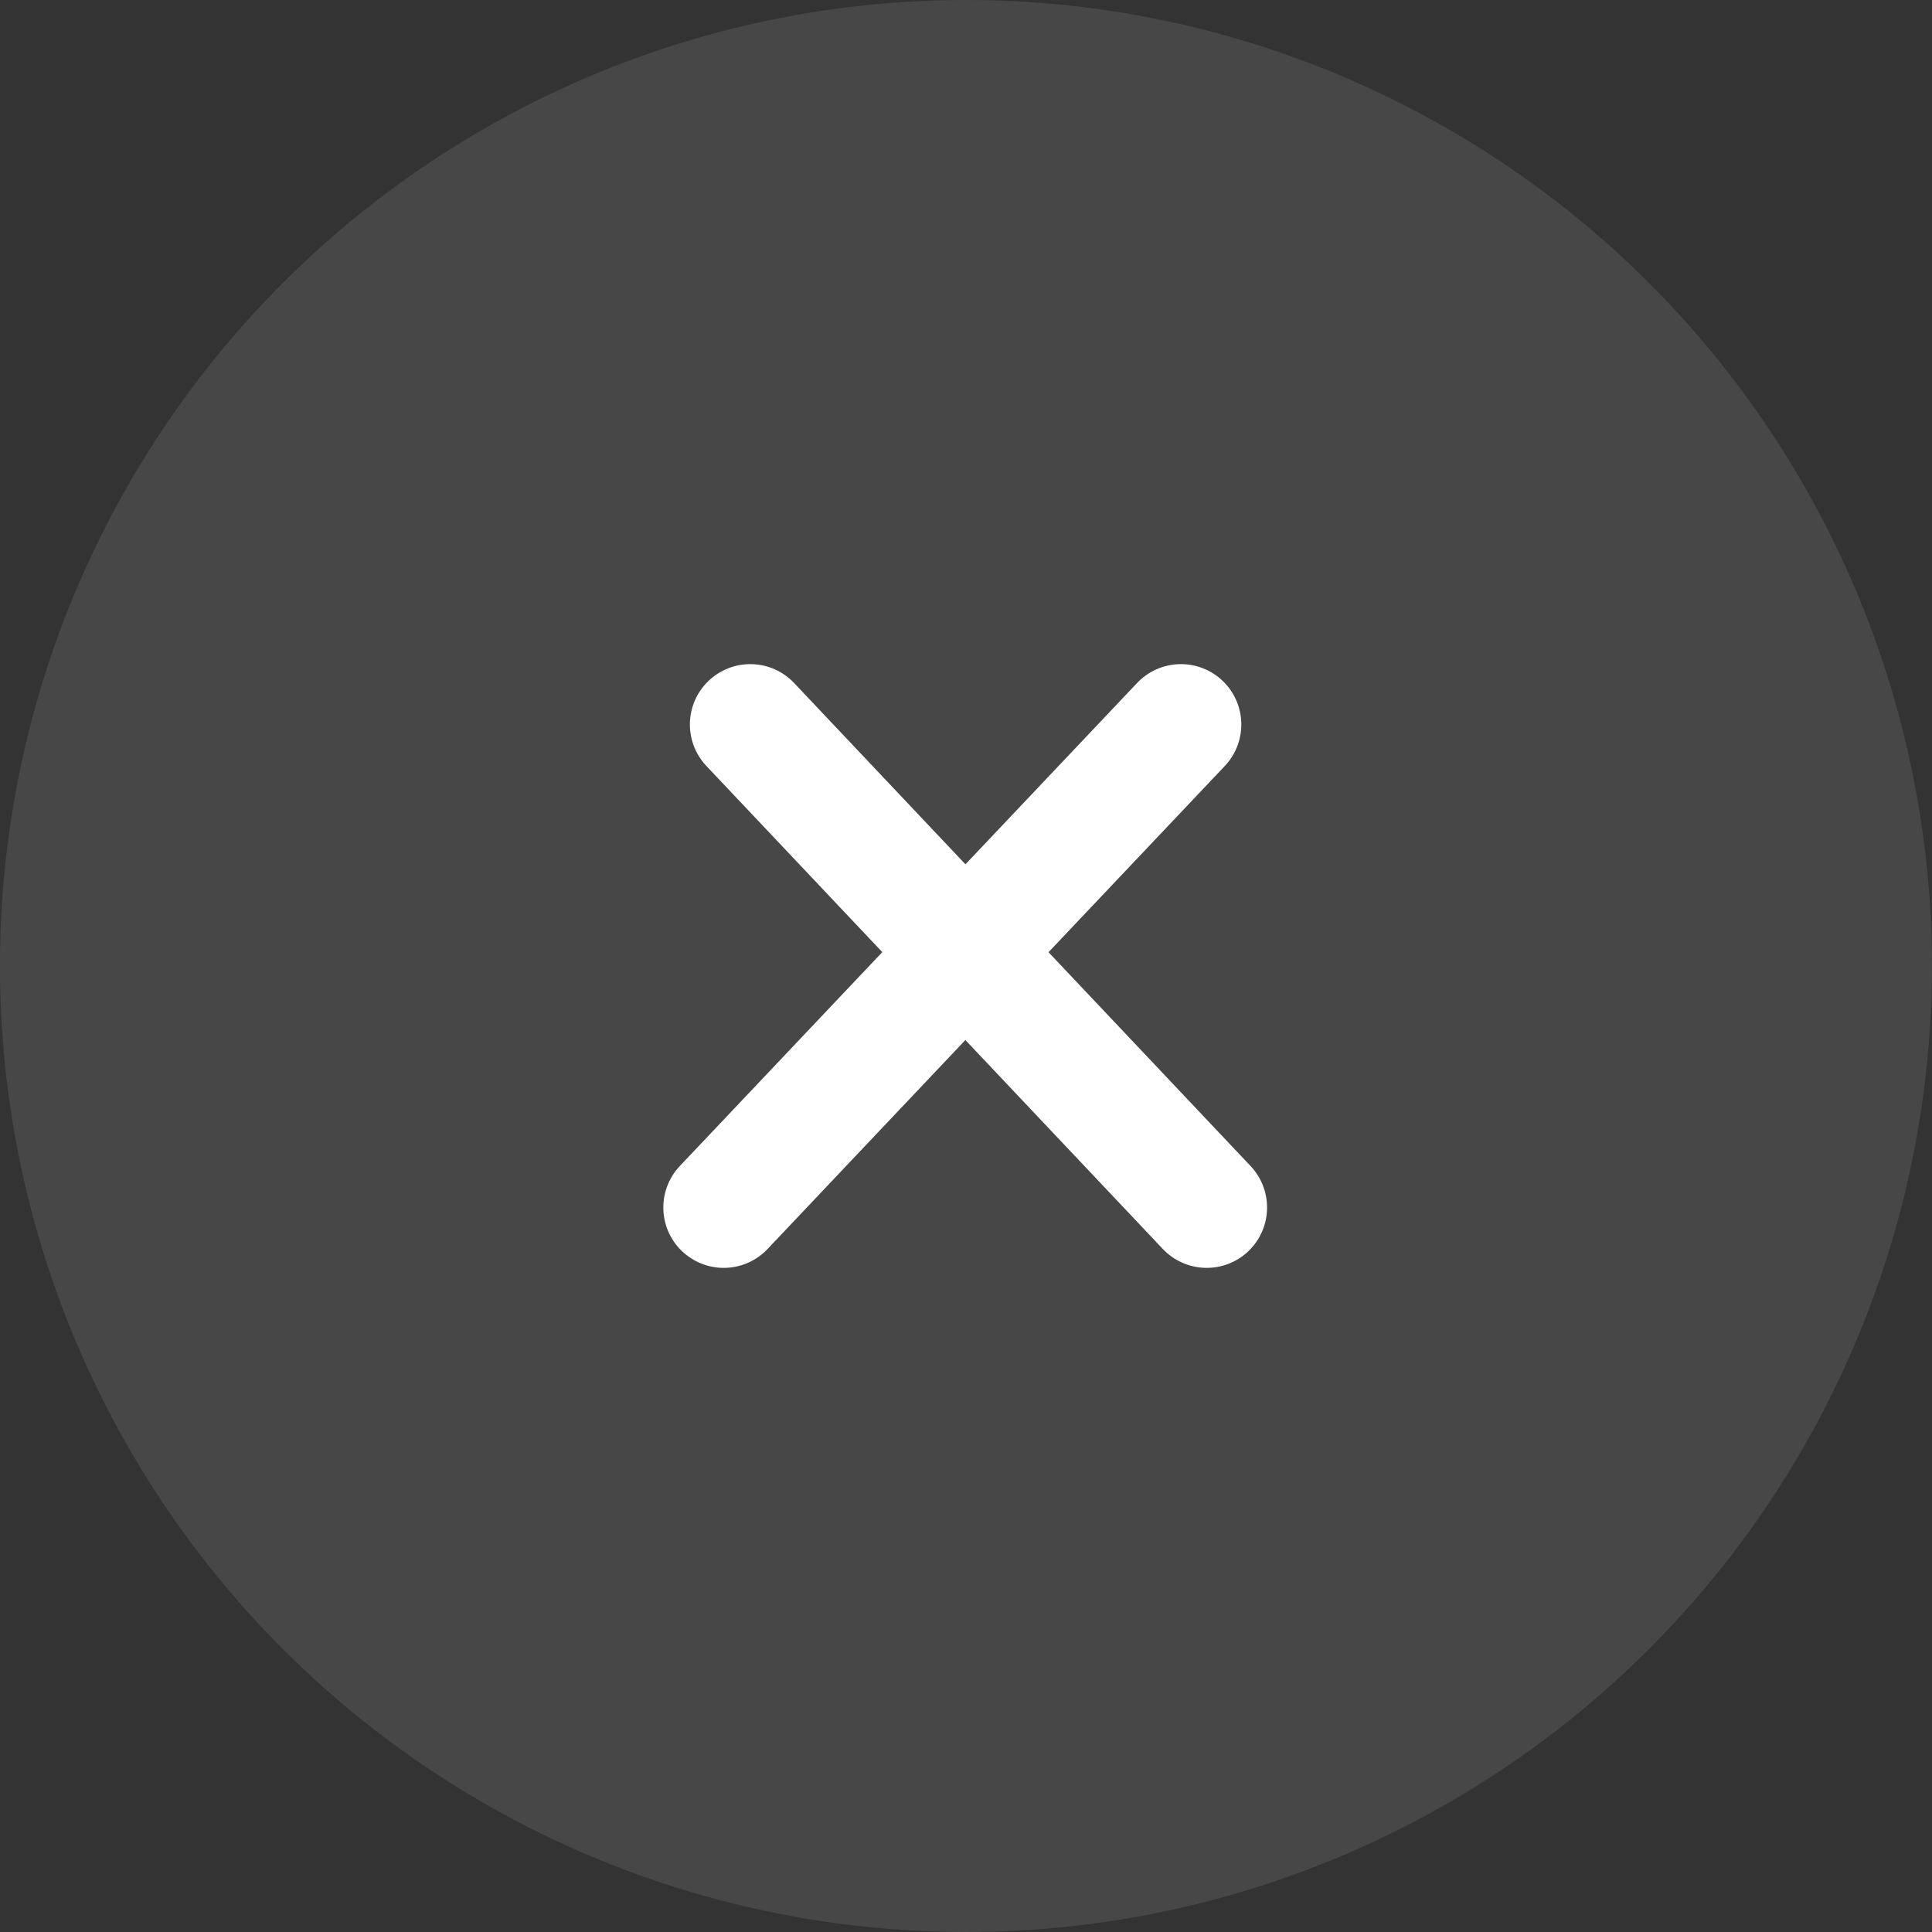
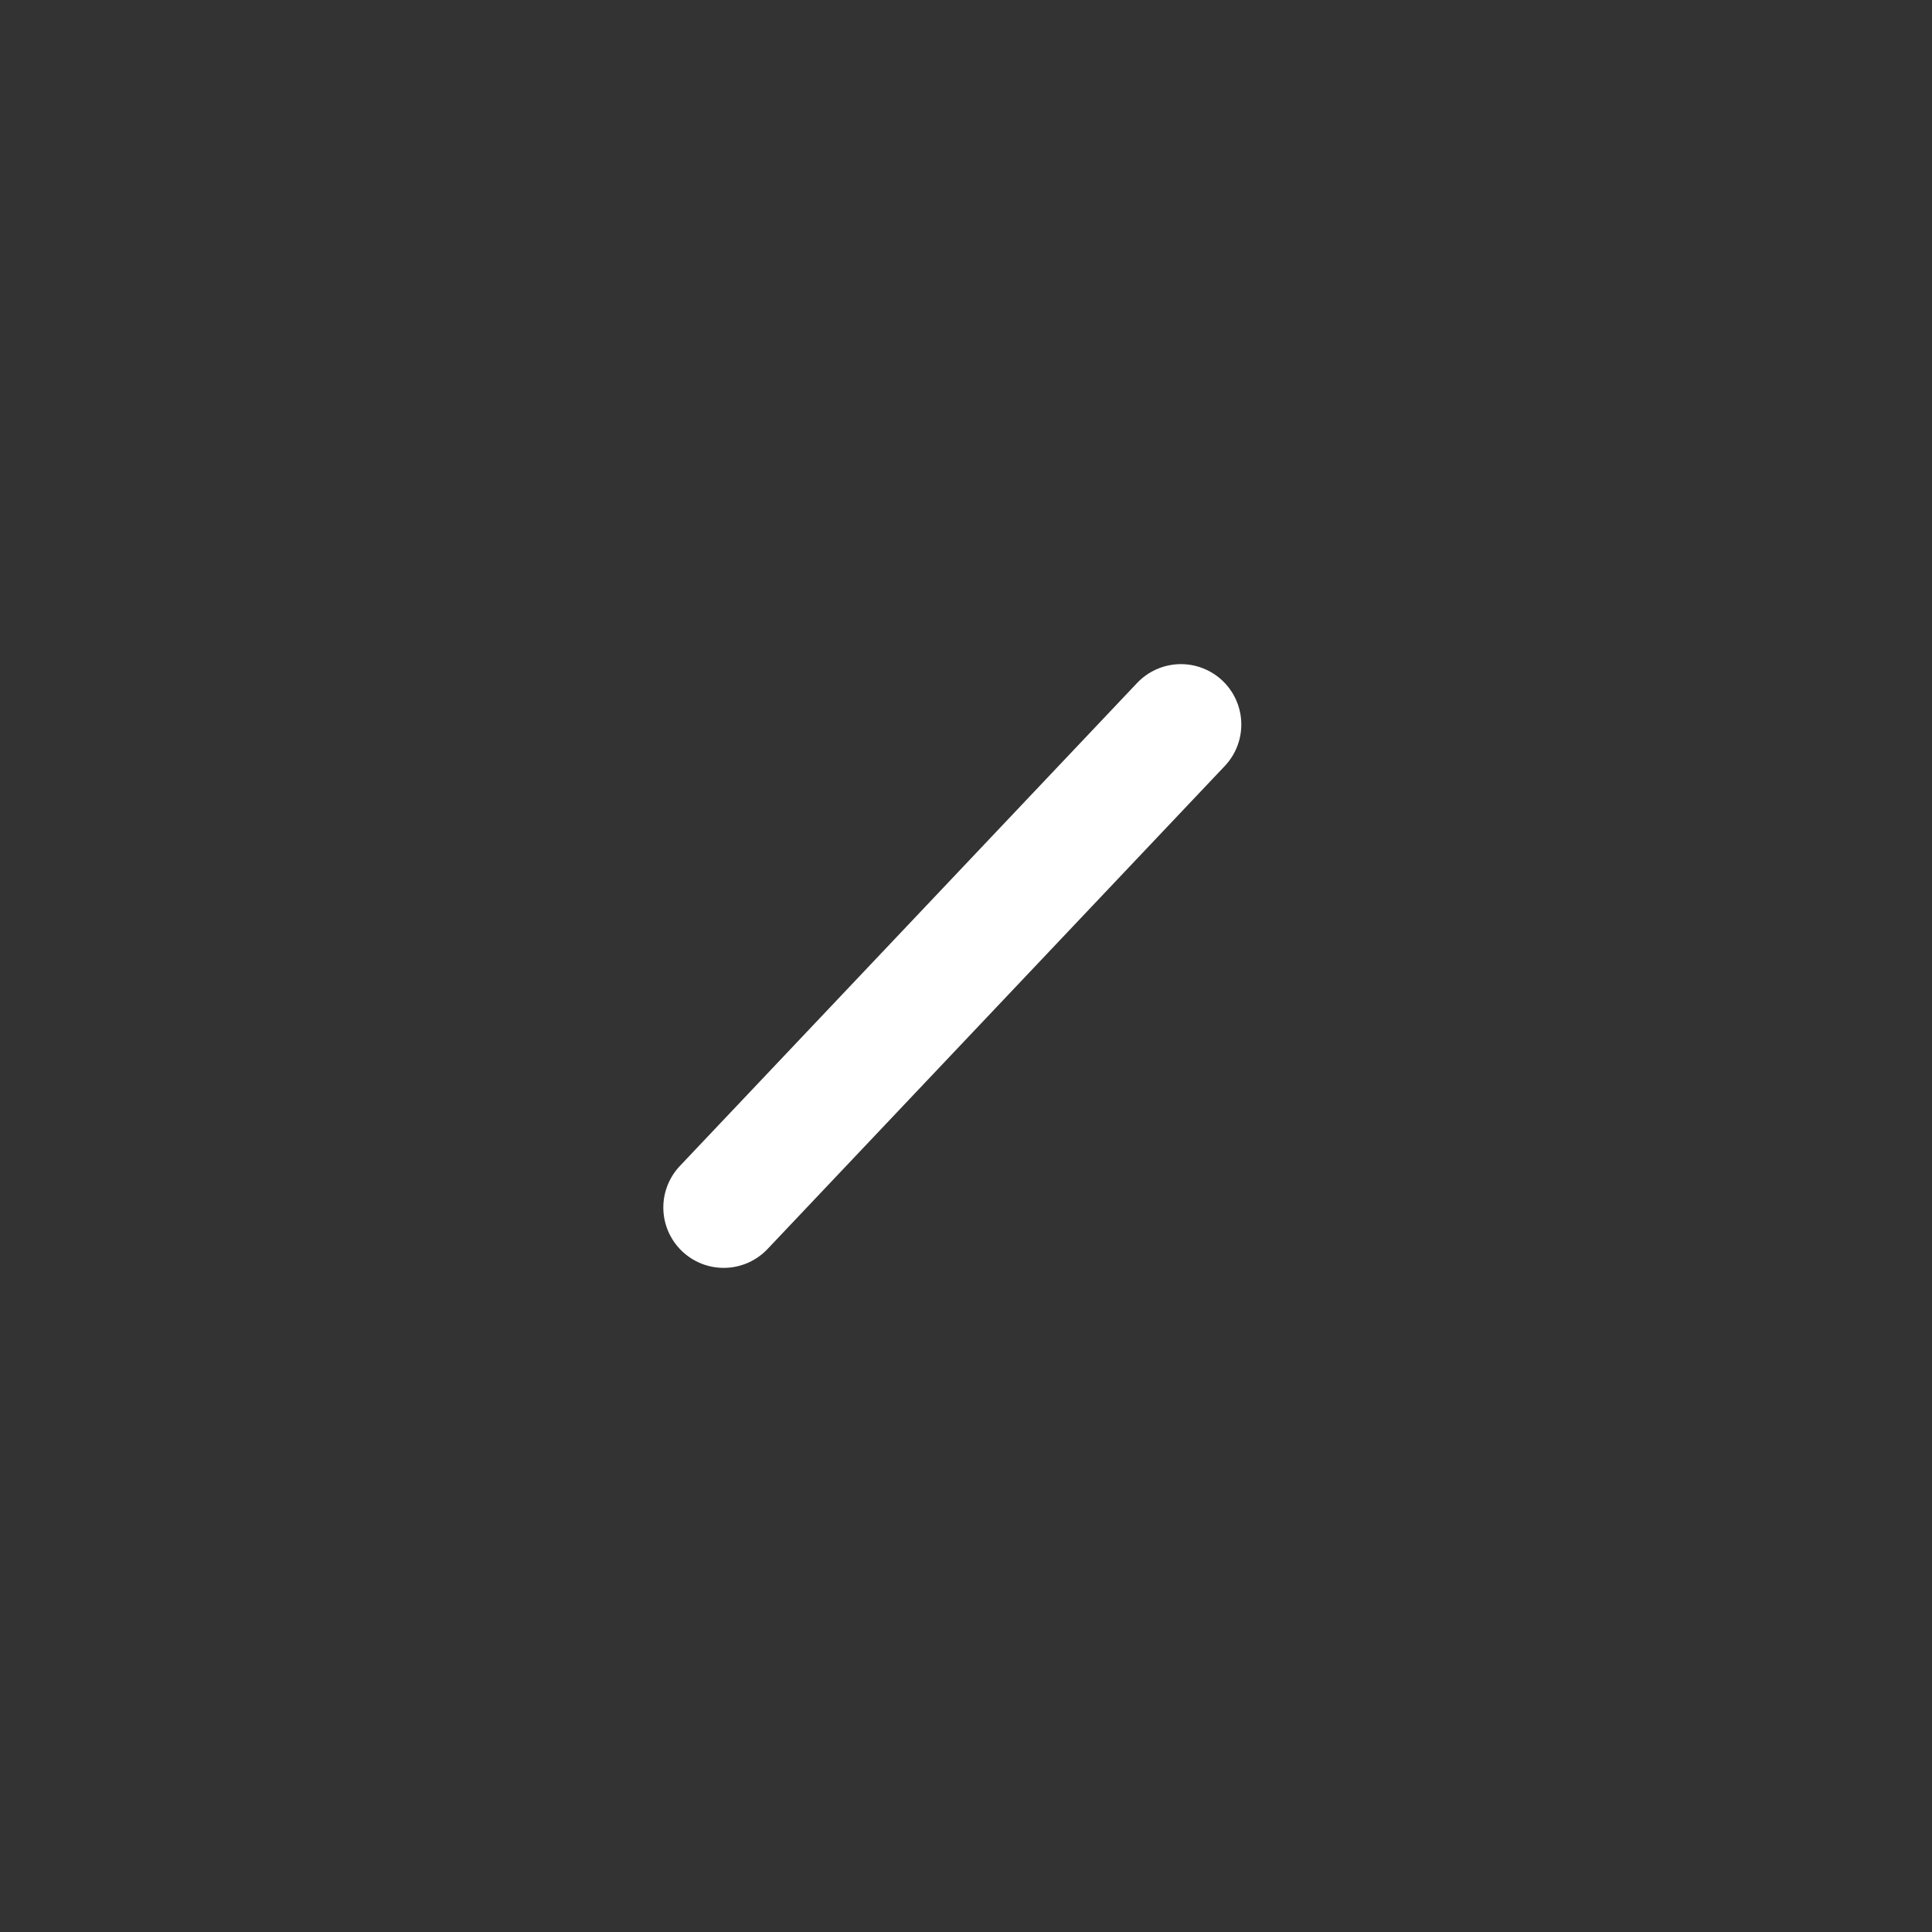
<svg xmlns="http://www.w3.org/2000/svg" width="24" height="24" viewBox="0 0 24 24" fill="none">
  <rect x="0" y="0" width="24" height="24" fill="#333333" stroke="none" />
  <desc>
			Created with Pixso.
	</desc>
  <defs />
-   <circle id="椭圆 341" cx="11.999" cy="12" r="12" fill="#FFFFFF" fill-opacity="0.1" />
-   <path id="矢量 596" d="M9.32 9L14.99 15" stroke="#FFFFFF" stroke-opacity="1" stroke-width="1.5" stroke-linecap="round" />
  <path id="矢量 596" d="M14.67 9L8.99 15" stroke="#FFFFFF" stroke-opacity="1" stroke-width="1.5" stroke-linecap="round" />
</svg>